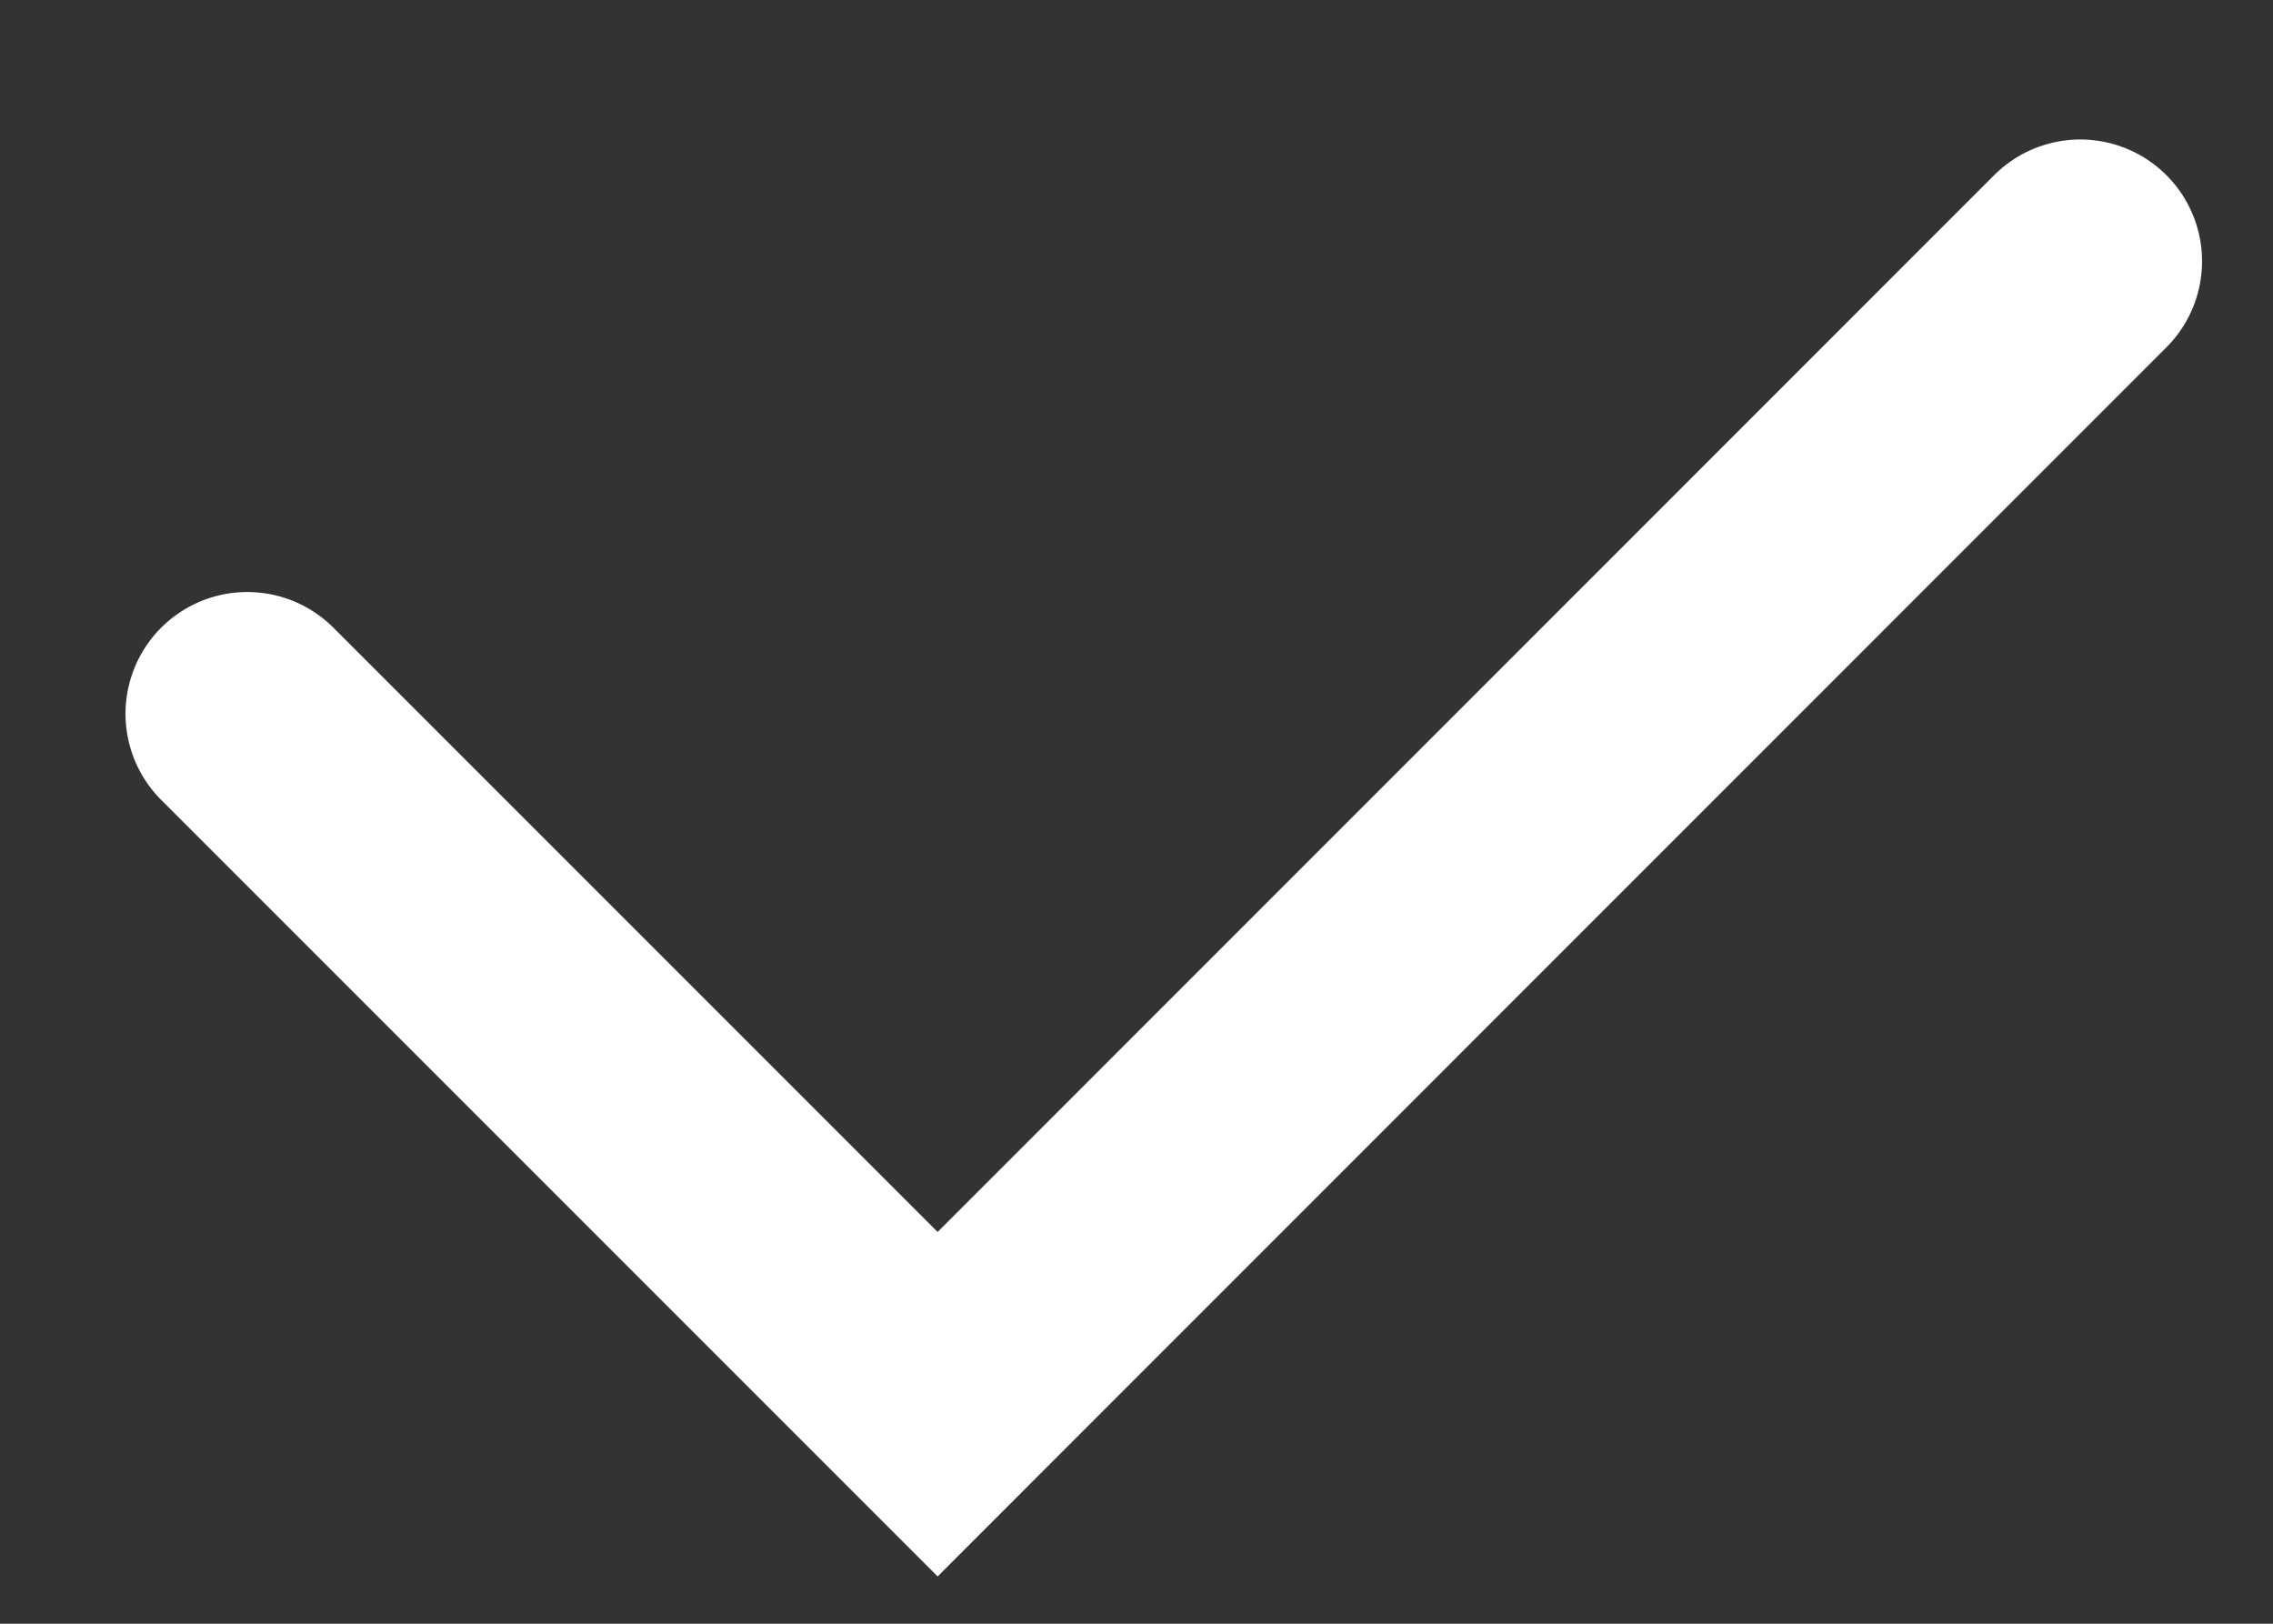
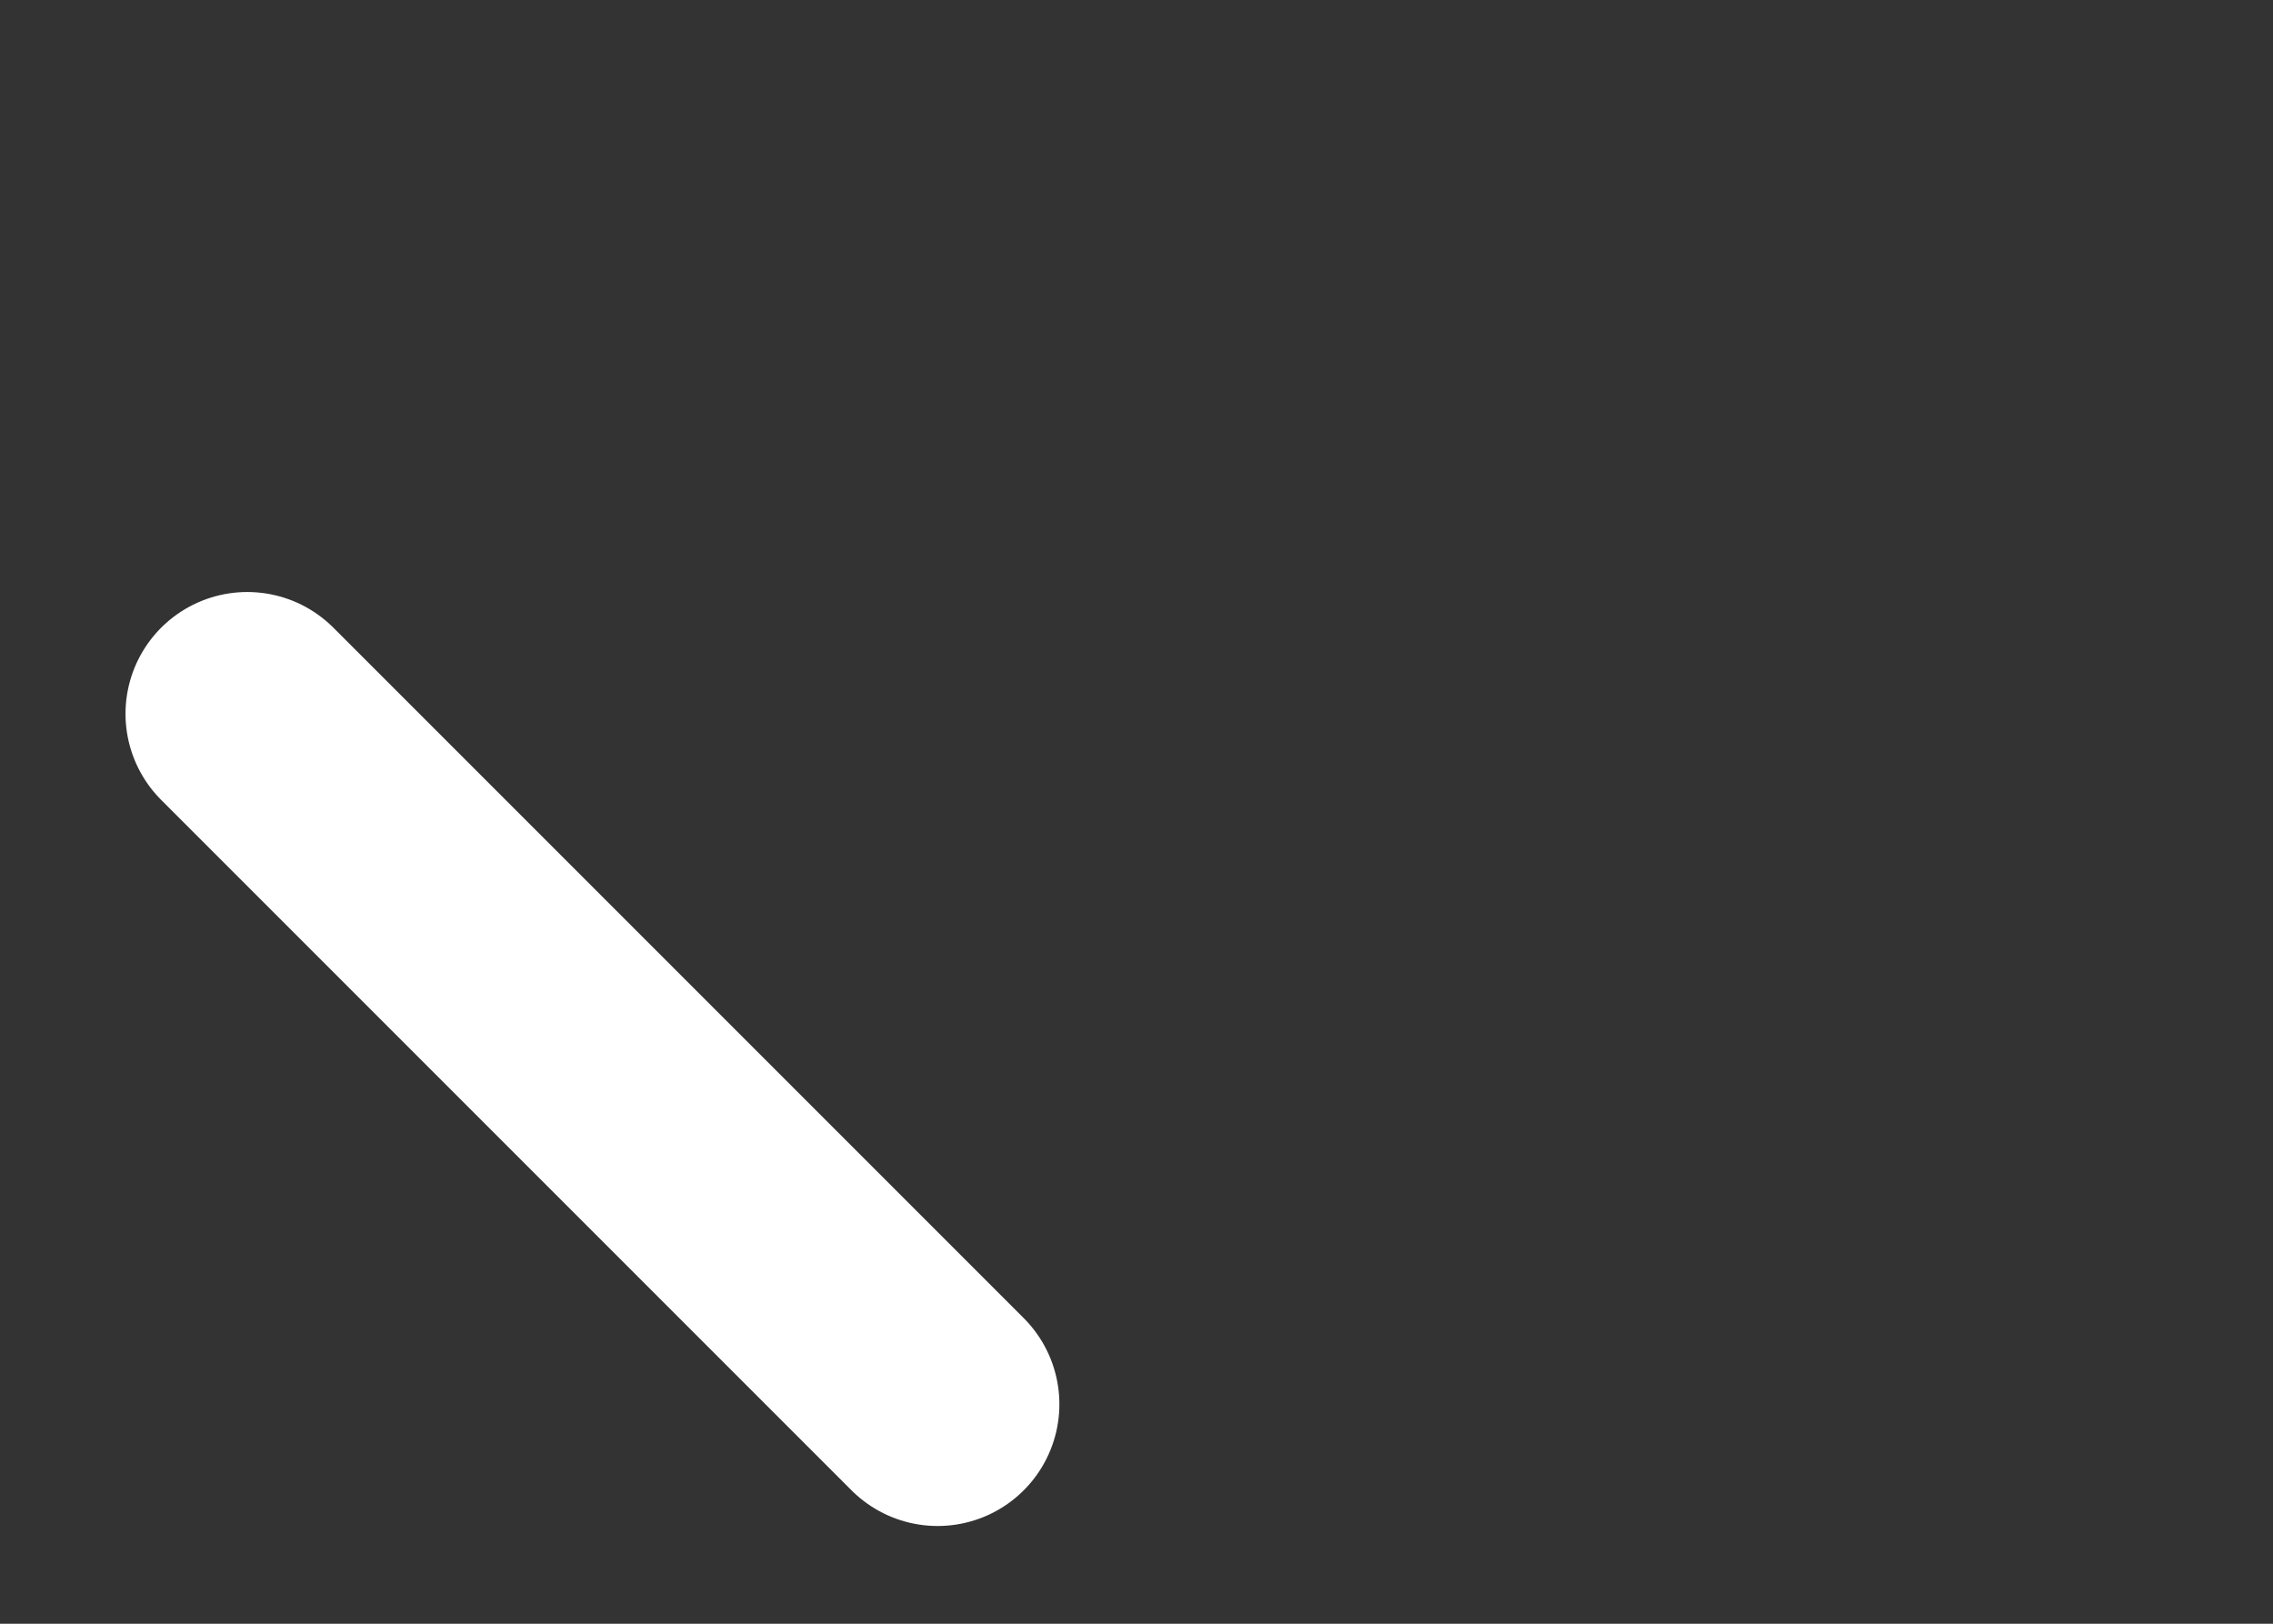
<svg xmlns="http://www.w3.org/2000/svg" width="14" height="10" viewBox="0 0 14 10" fill="none">
  <rect x="0" y="0" width="14" height="10" fill="#333333" stroke="none" />
-   <path d="M1.523 4.396L5.775 8.648L12.813 1.609" stroke="white" stroke-width="1.5" stroke-linecap="round" />
+   <path d="M1.523 4.396L5.775 8.648" stroke="white" stroke-width="1.5" stroke-linecap="round" />
</svg>